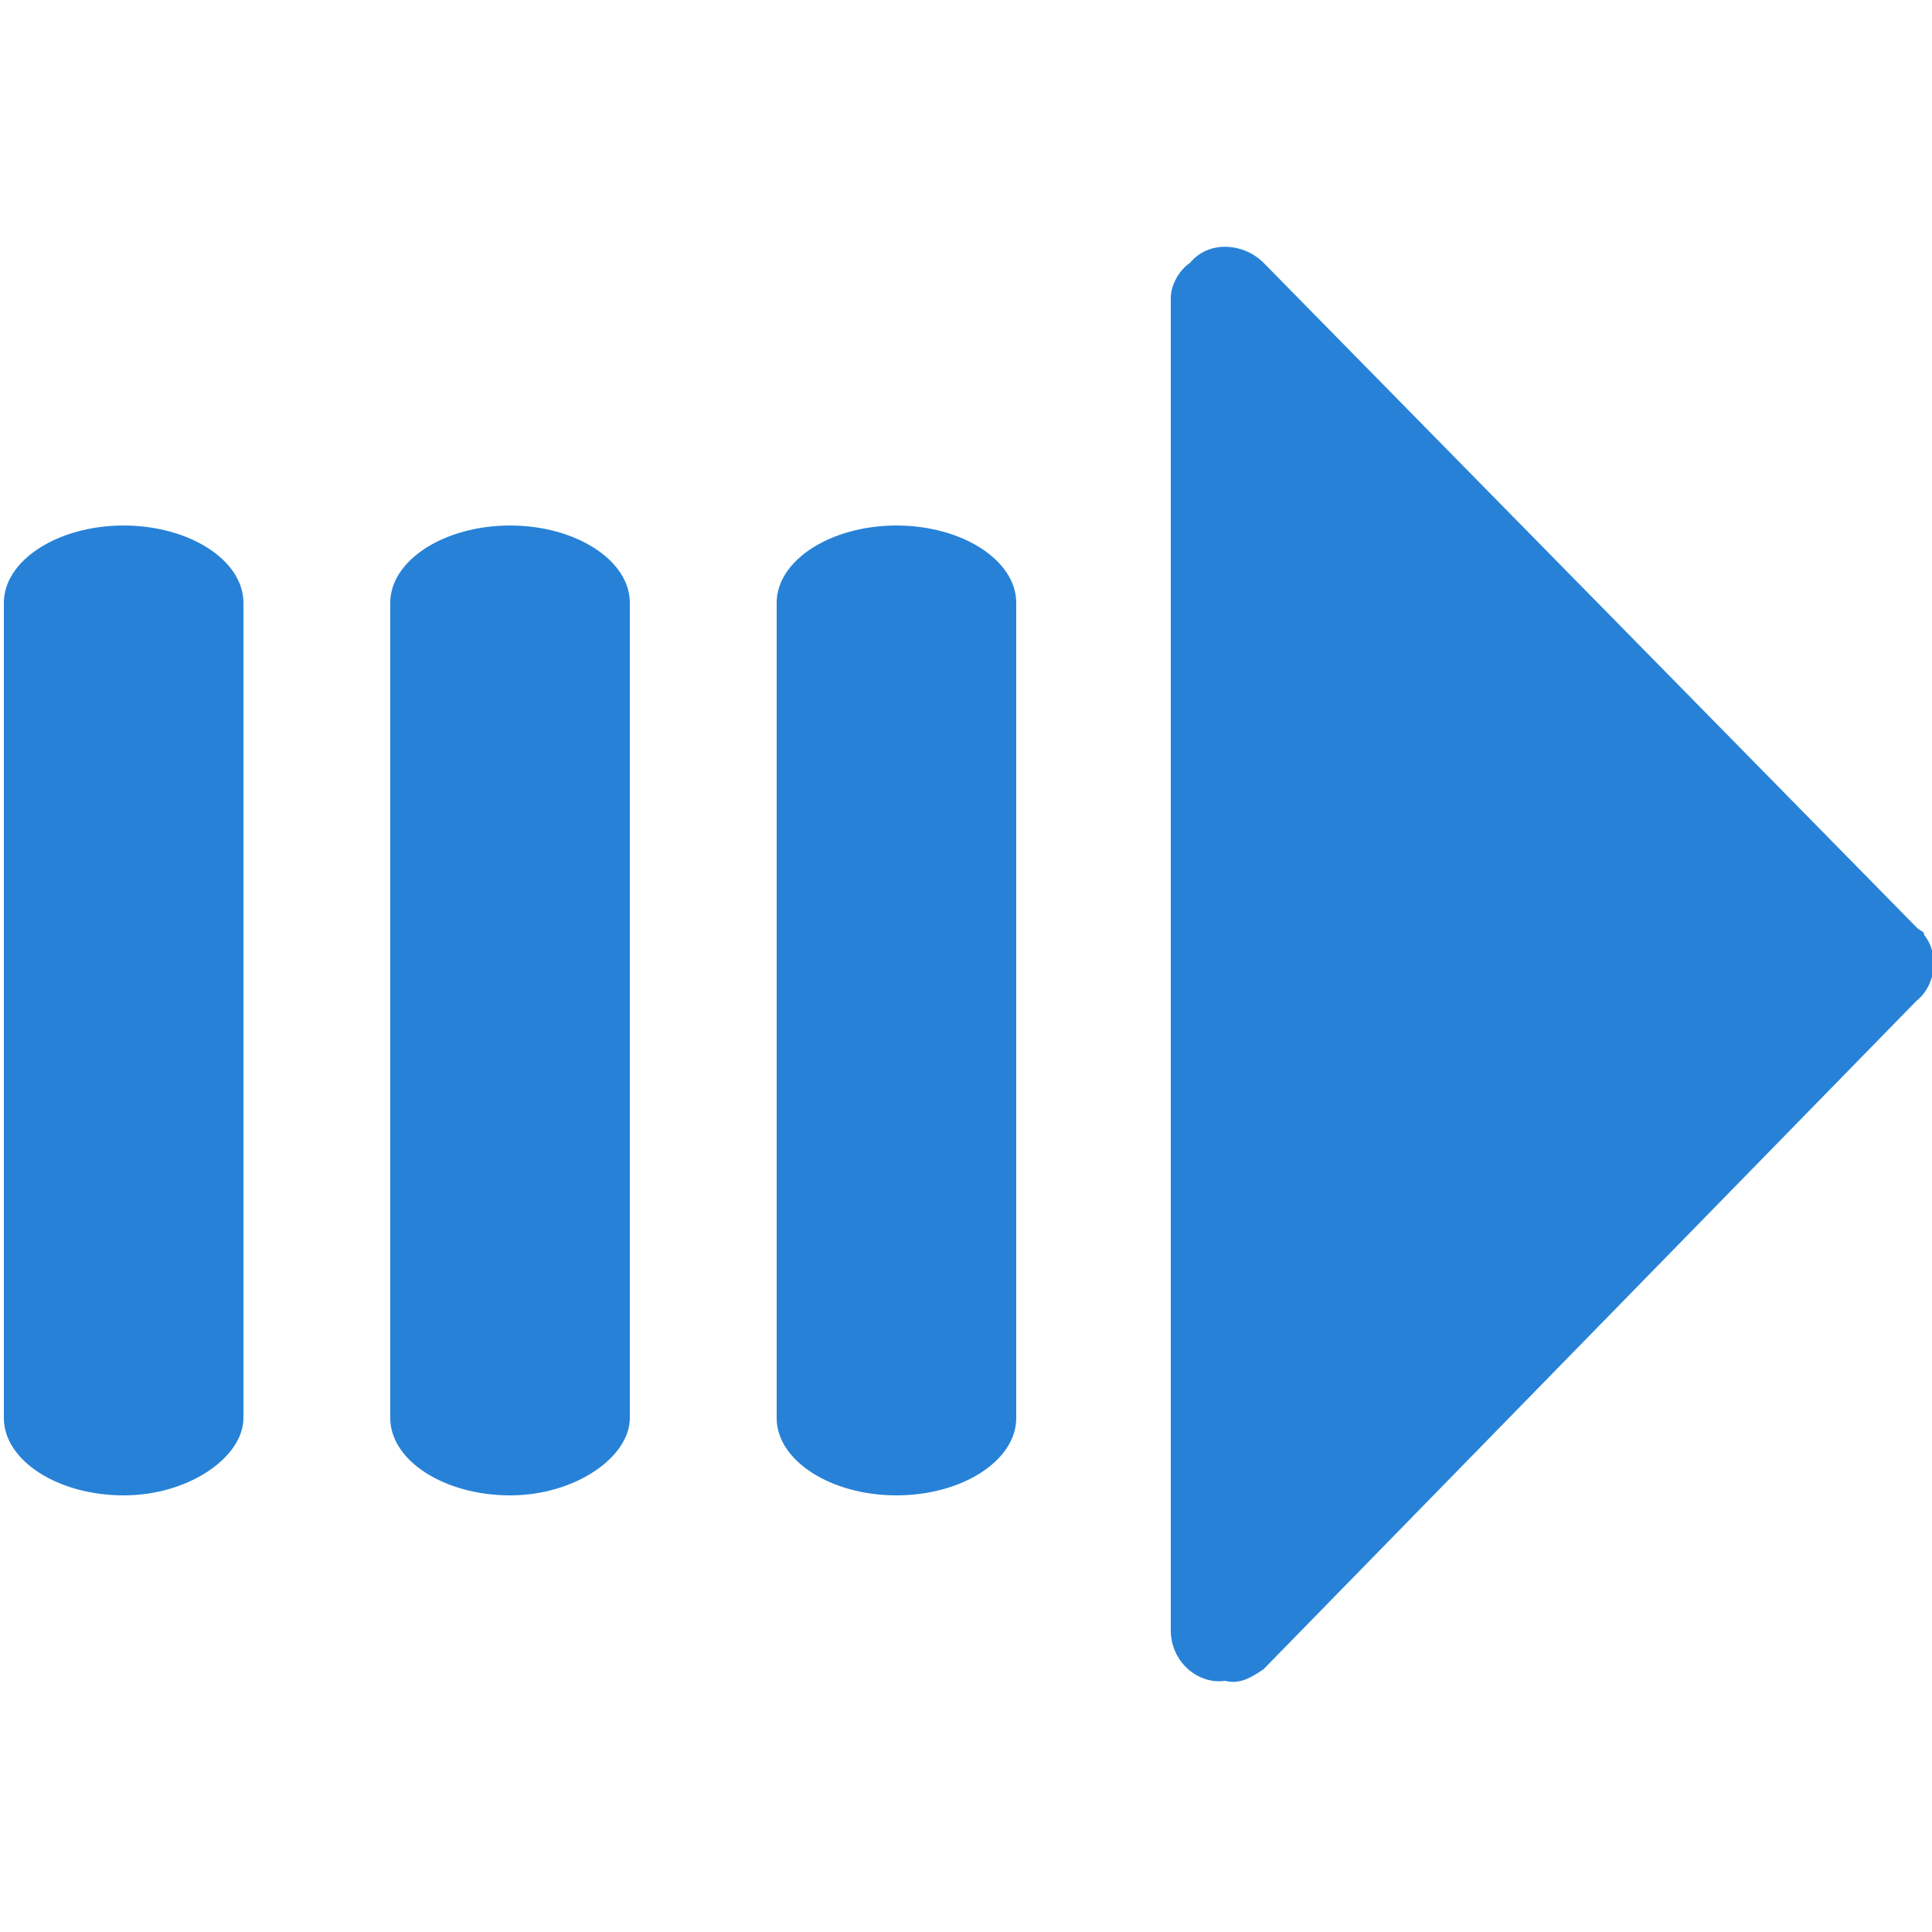
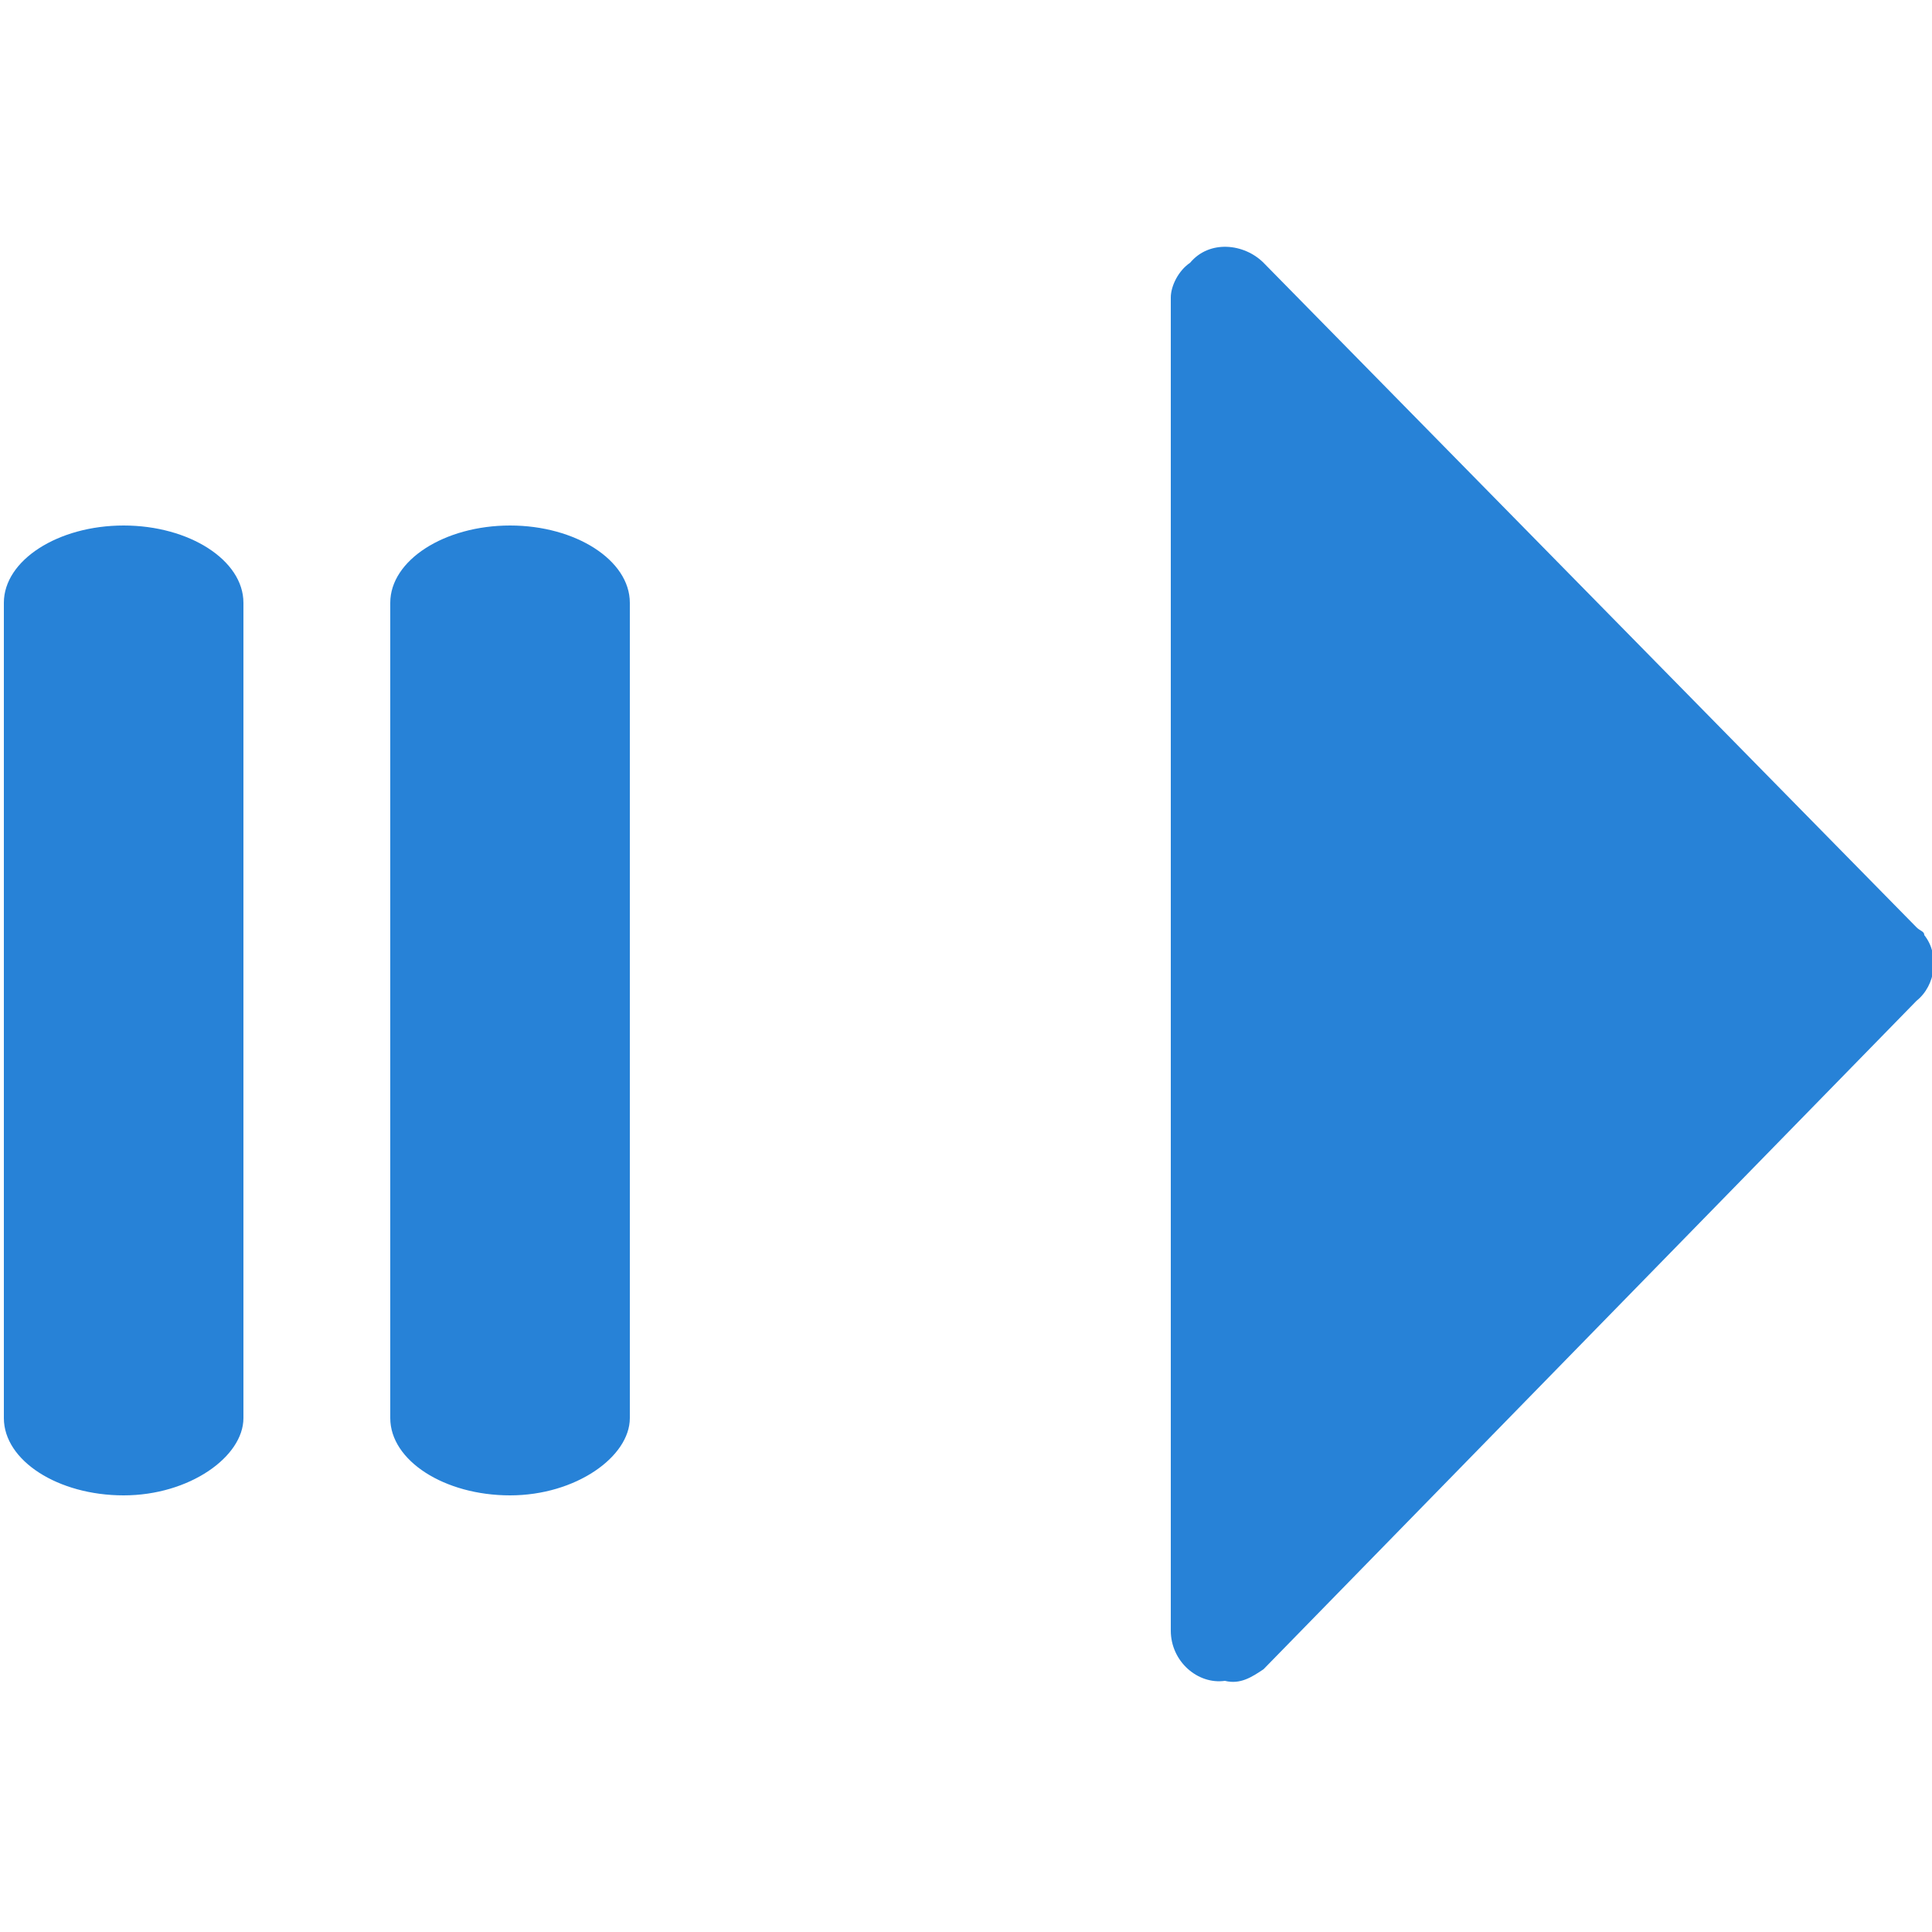
<svg xmlns="http://www.w3.org/2000/svg" version="1.1" id="圖層_1" x="0px" y="0px" width="50px" height="50px" viewBox="0 0 50 50" style="enable-background:new 0 0 50 50;" xml:space="preserve">
  <style type="text/css">
	.st0{fill:#2782D7;}
</style>
  <g id="组_199" transform="translate(25.5) rotate(90)">
    <g id="组_5" transform="translate(0)">
      <g id="组_4" transform="translate(0)">
        <path id="路径_310" class="st0" d="M43.2-7.2L25.9-24.1c-0.4-0.5-1.2-0.6-1.7-0.2c0,0,0,0,0,0c-0.1,0-0.1,0.1-0.2,0.2L6.8-7.2     c-0.5,0.5-0.6,1.4,0,1.9C7-5,7.4-4.8,7.7-4.8h34.5c0.8,0,1.4-0.7,1.3-1.4C43.6-6.6,43.4-6.9,43.2-7.2L43.2-7.2z" />
-         <path id="路径_311" class="st0" d="M36.7-0.8H15.6c-1.1,0-2,1.4-2,3.1s0.9,3.1,2,3.1h21.1c1.1,0,2-1.4,2-3.1S37.8-0.8,36.7-0.8     z" />
        <path id="路径_312" class="st0" d="M36.7,9.2H15.6c-1.1,0-2,1.4-2,3.1s0.9,3.1,2,3.1h21.1c1.1,0,2-1.4,2-3.1S37.7,9.2,36.7,9.2     z" />
        <path id="路径_318" class="st0" d="M36.7,19.2H15.6c-1.1,0-2,1.4-2,3.1s0.9,3.1,2,3.1h21.1c1.1,0,2-1.4,2-3.1     S37.7,19.2,36.7,19.2z" />
      </g>
    </g>
  </g>
</svg>